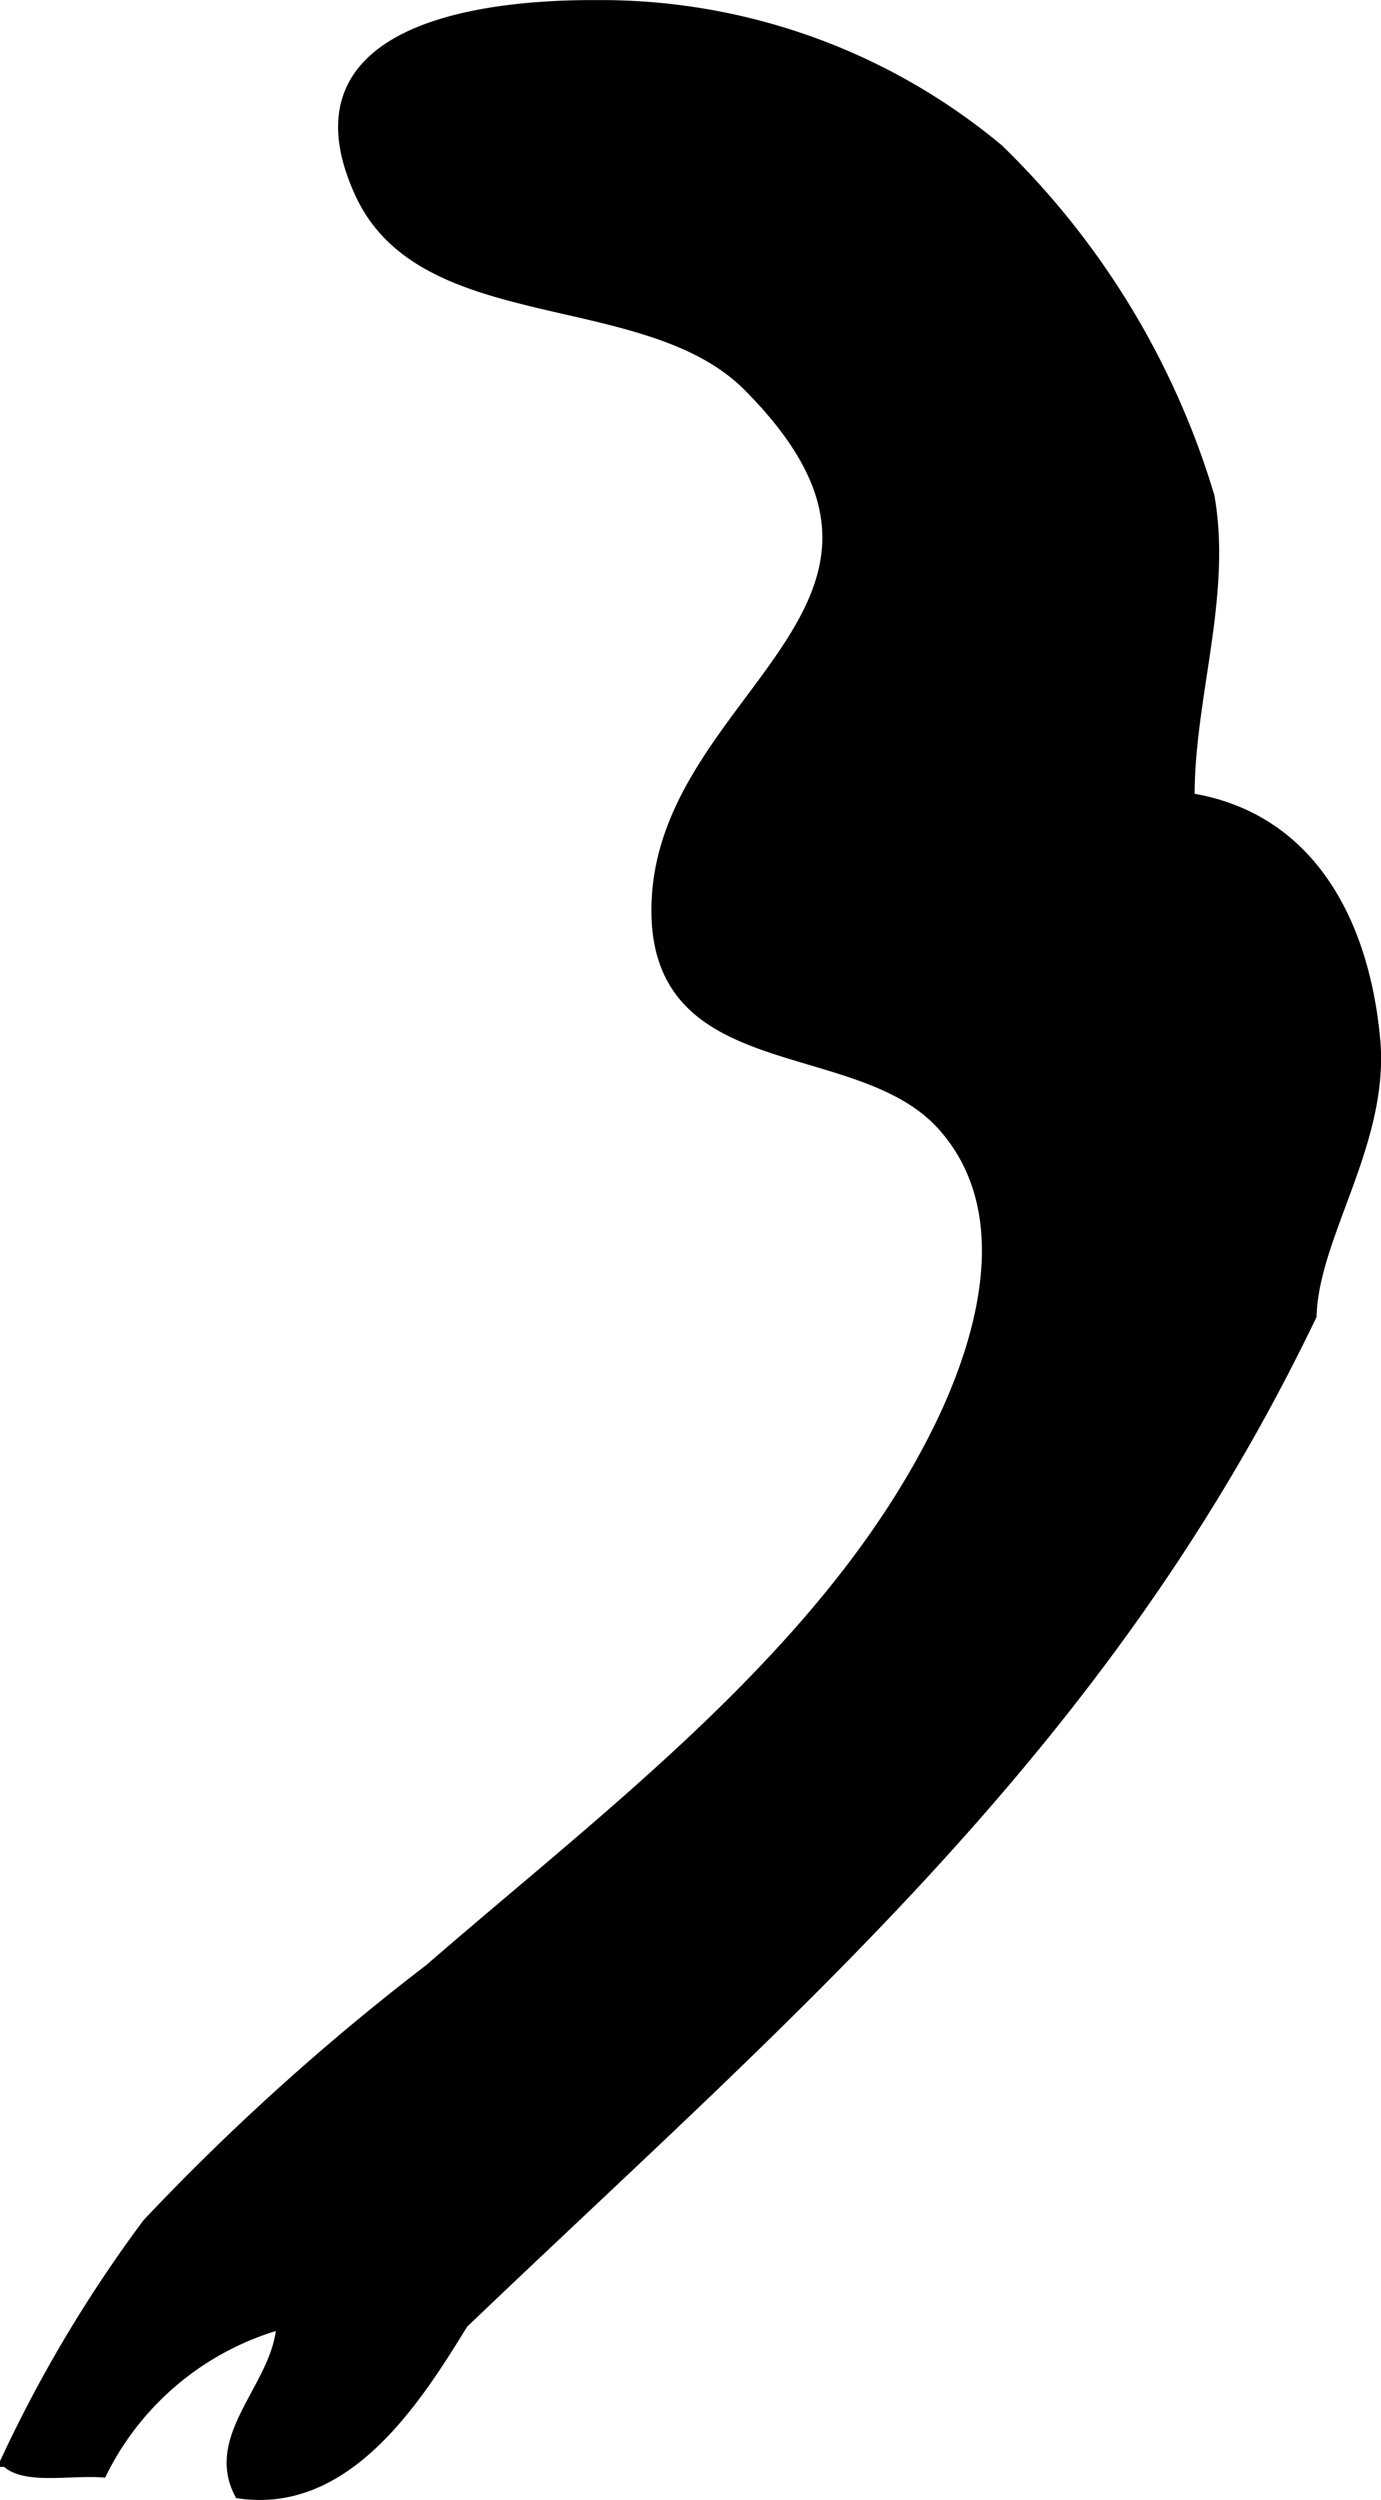
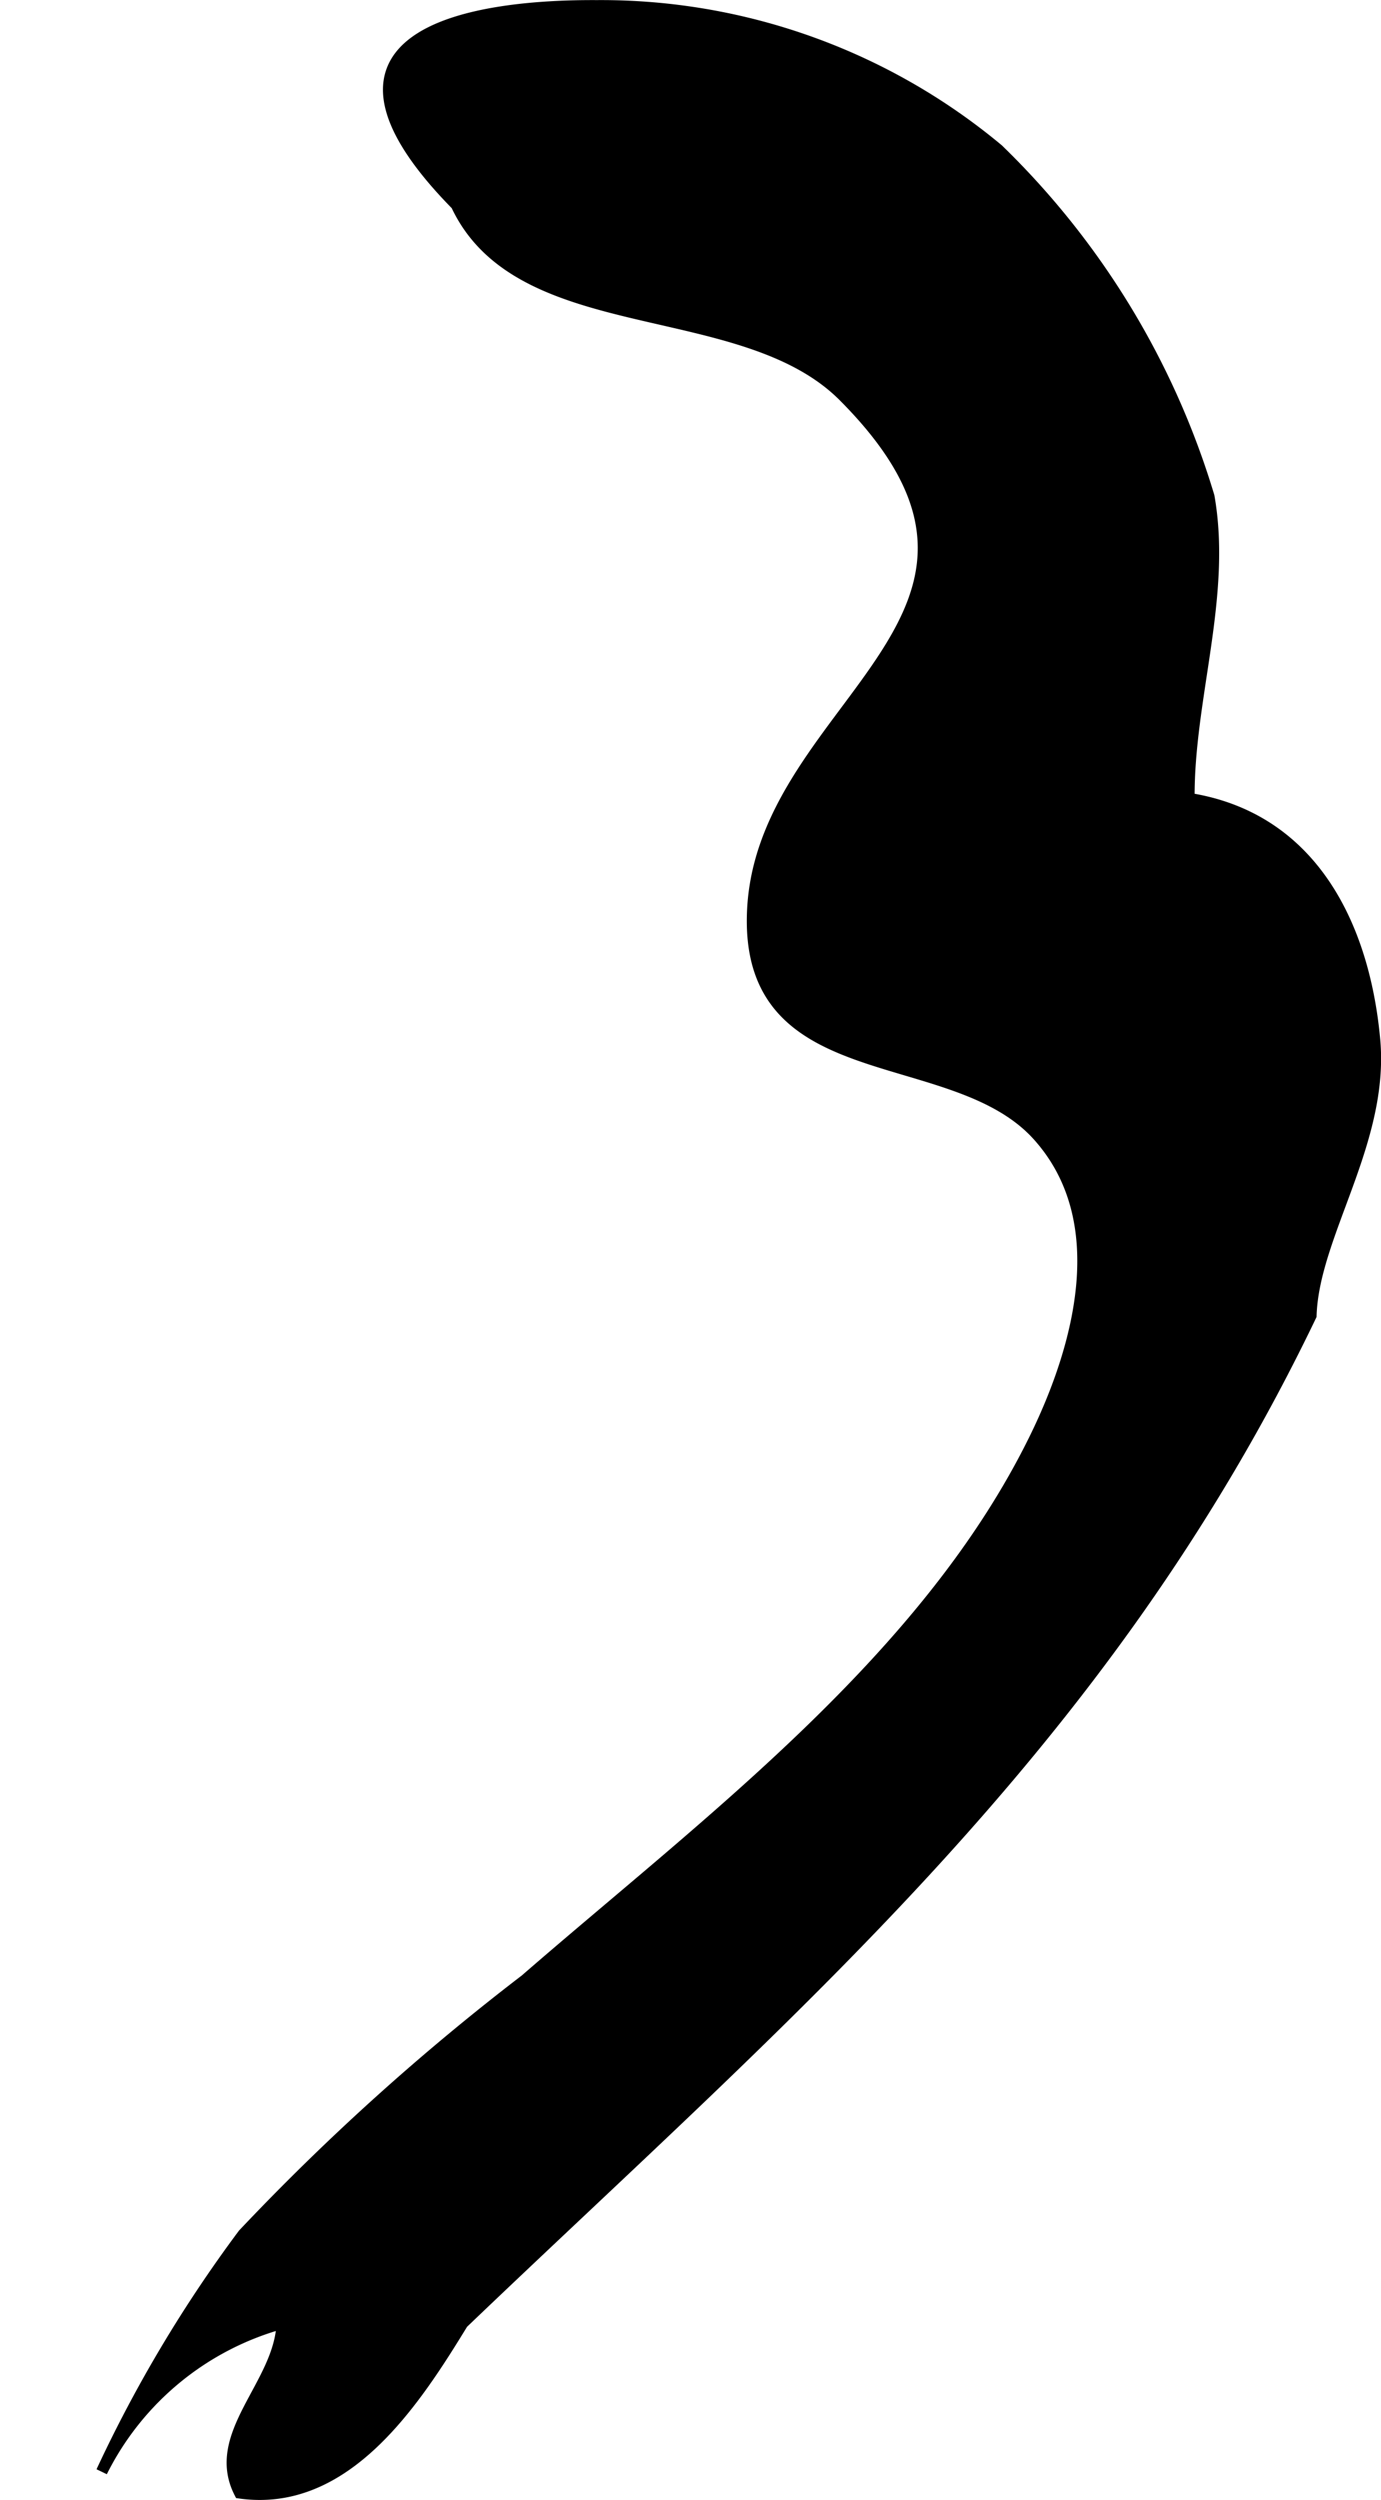
<svg xmlns="http://www.w3.org/2000/svg" version="1.1" width="6.399mm" height="11.583mm" viewBox="0 0 18.14 32.833">
  <defs>
    <style type="text/css">
      .a {
        stroke: #000;
        stroke-miterlimit: 10;
        stroke-width: 0.15px;
        fill-rule: evenodd;
      }
    </style>
  </defs>
-   <path class="a" d="M15.617,10.487c1.621.256,2.302,1.678,2.438,3.168.122,1.34-.804,2.562-.836,3.622-2.728,5.684-6.847,9.123-11.143,13.233-.628,1.027-1.531,2.424-2.926,2.228-.395-.769.528-1.419.557-2.228A3.77,3.77,0,0,0,1.336,32.46c-.435-.028-1.021.096-1.253-.138a17.745,17.745,0,0,1,1.861-3.118,31.17,31.17,0,0,1,3.705-3.341c2.394-2.079,5.28-4.213,6.702-7.13.576-1.183,1.035-2.842.031-3.959-1.122-1.248-3.875-.569-3.746-2.978.147-2.717,4.058-3.853,1.197-6.729-1.335-1.344-4.25-.724-5.09-2.516C3.738.392,6.304.066,7.84.075a8.14,8.14,0,0,1,5.269,1.888,10.578,10.578,0,0,1,2.769,4.556C16.11,7.832,15.606,9.179,15.617,10.487Z" />
+   <path class="a" d="M15.617,10.487c1.621.256,2.302,1.678,2.438,3.168.122,1.34-.804,2.562-.836,3.622-2.728,5.684-6.847,9.123-11.143,13.233-.628,1.027-1.531,2.424-2.926,2.228-.395-.769.528-1.419.557-2.228A3.77,3.77,0,0,0,1.336,32.46a17.745,17.745,0,0,1,1.861-3.118,31.17,31.17,0,0,1,3.705-3.341c2.394-2.079,5.28-4.213,6.702-7.13.576-1.183,1.035-2.842.031-3.959-1.122-1.248-3.875-.569-3.746-2.978.147-2.717,4.058-3.853,1.197-6.729-1.335-1.344-4.25-.724-5.09-2.516C3.738.392,6.304.066,7.84.075a8.14,8.14,0,0,1,5.269,1.888,10.578,10.578,0,0,1,2.769,4.556C16.11,7.832,15.606,9.179,15.617,10.487Z" />
</svg>